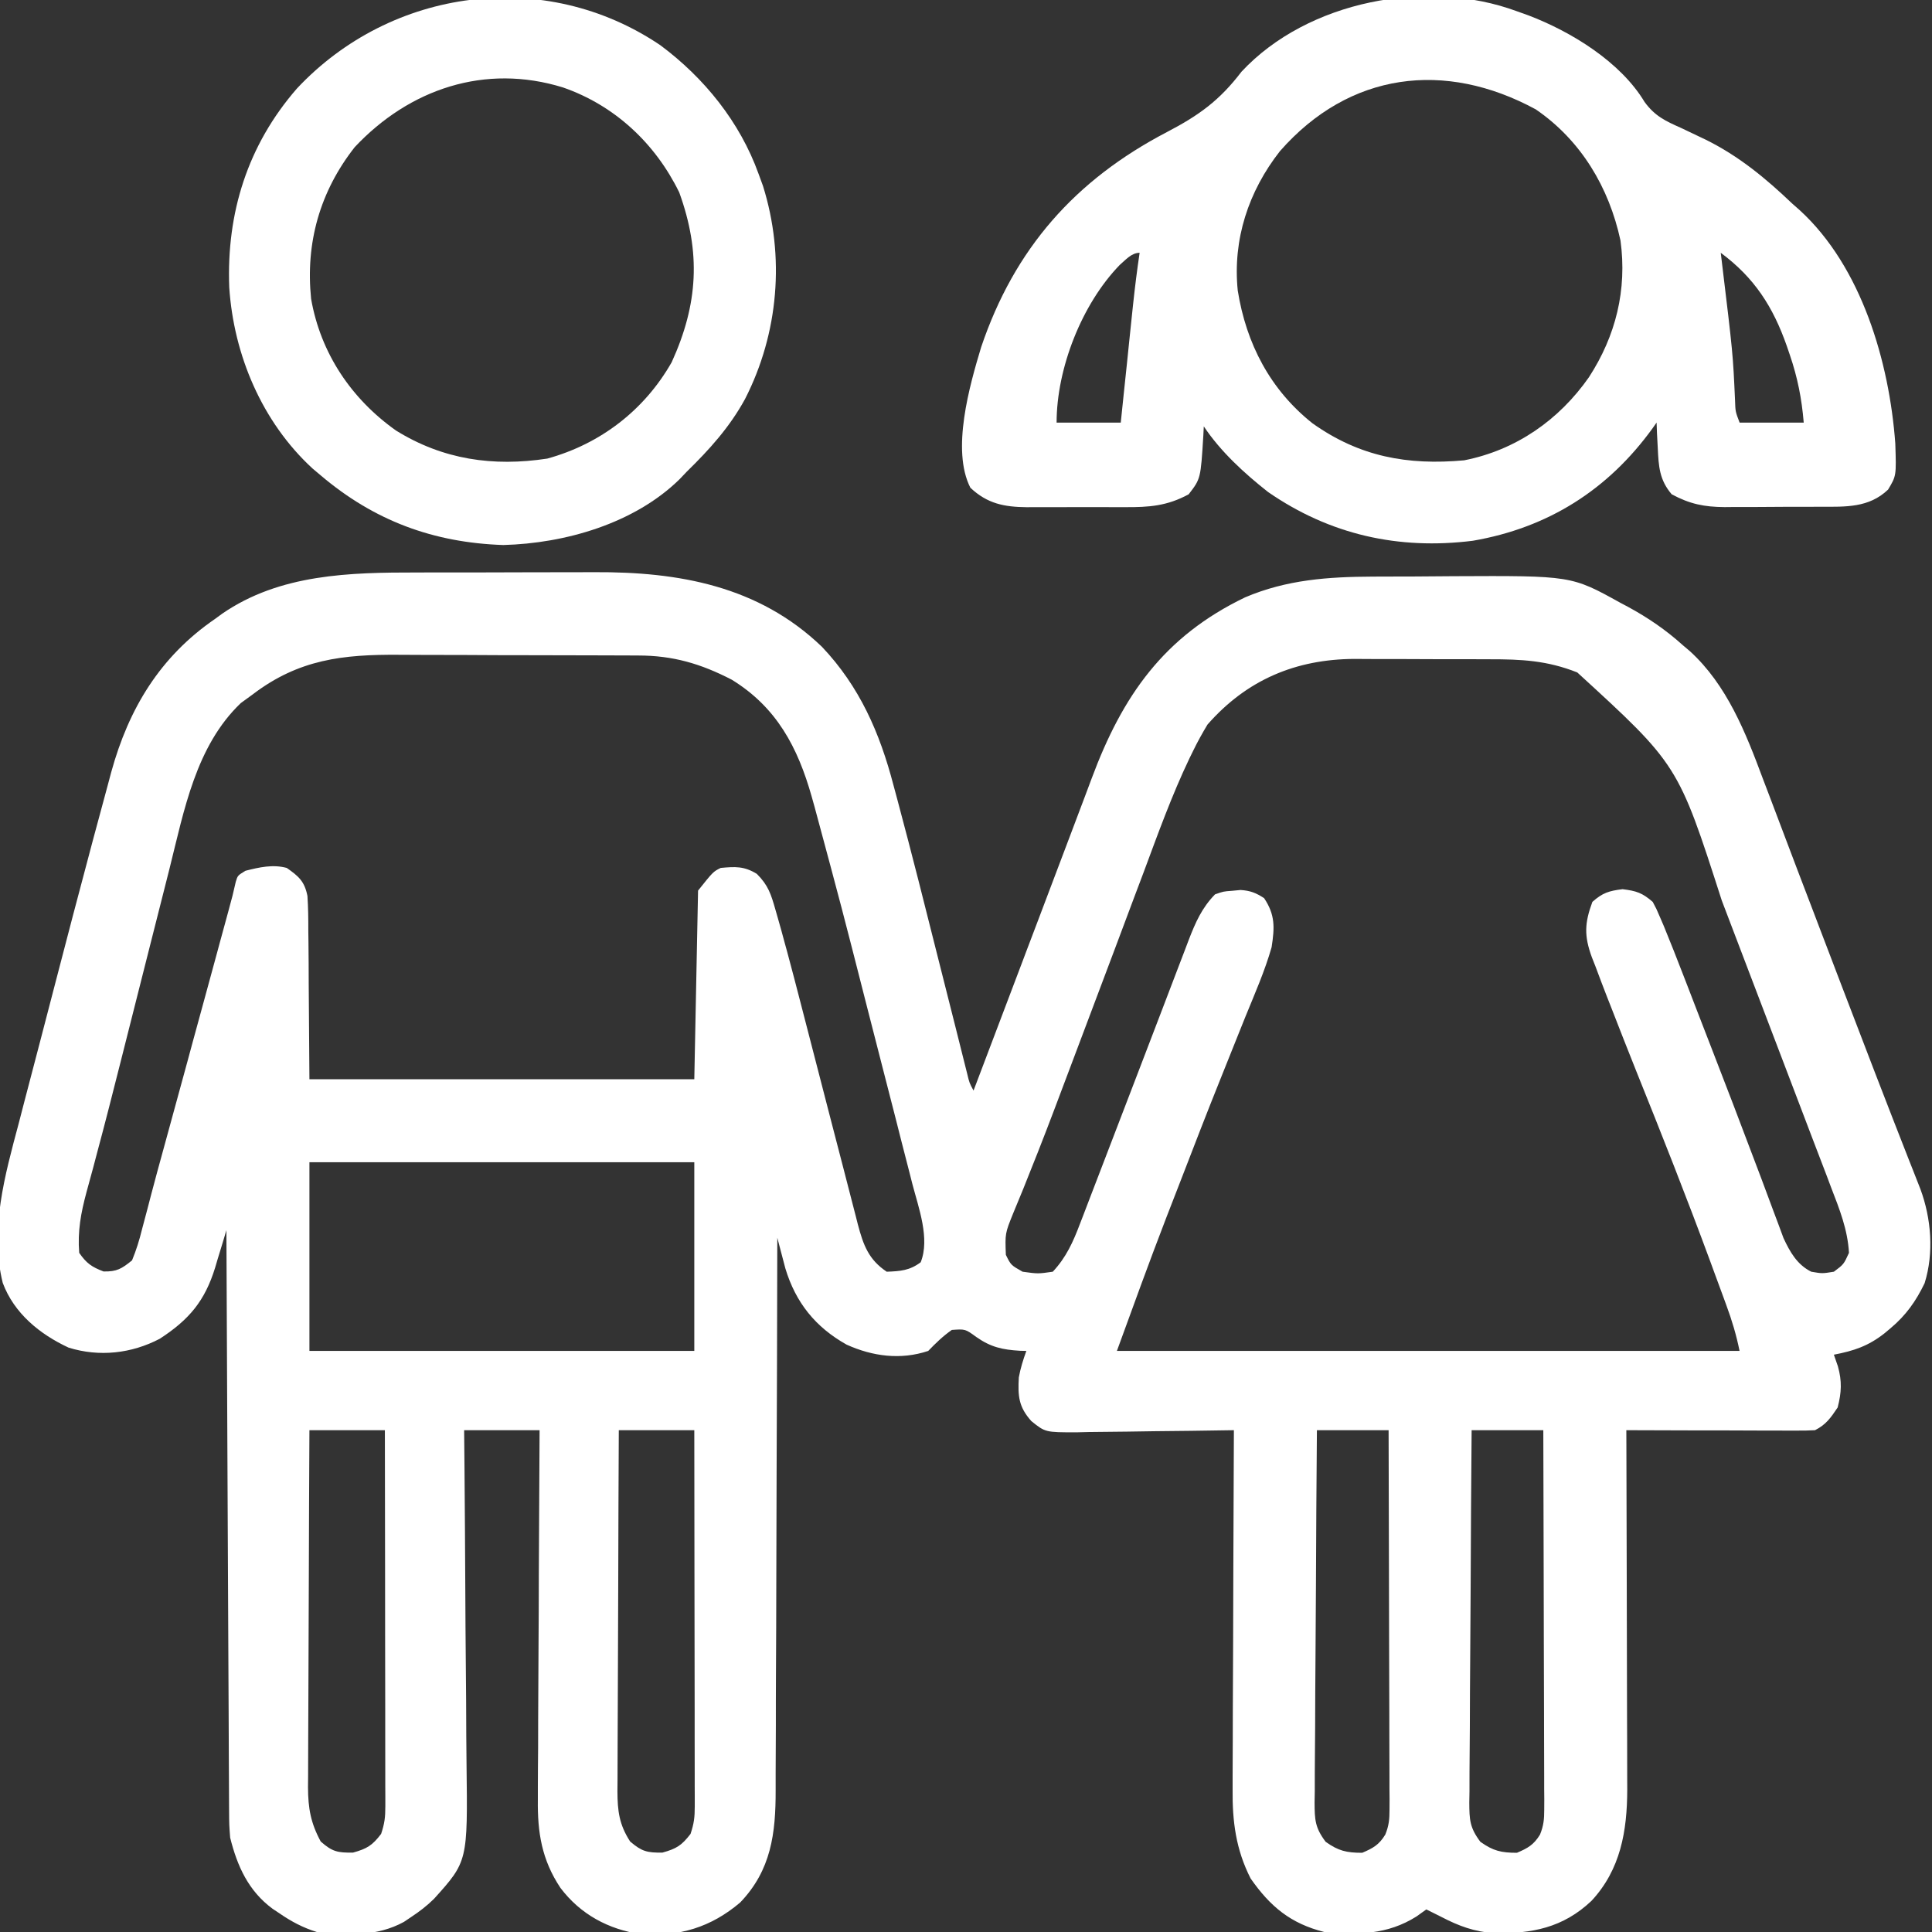
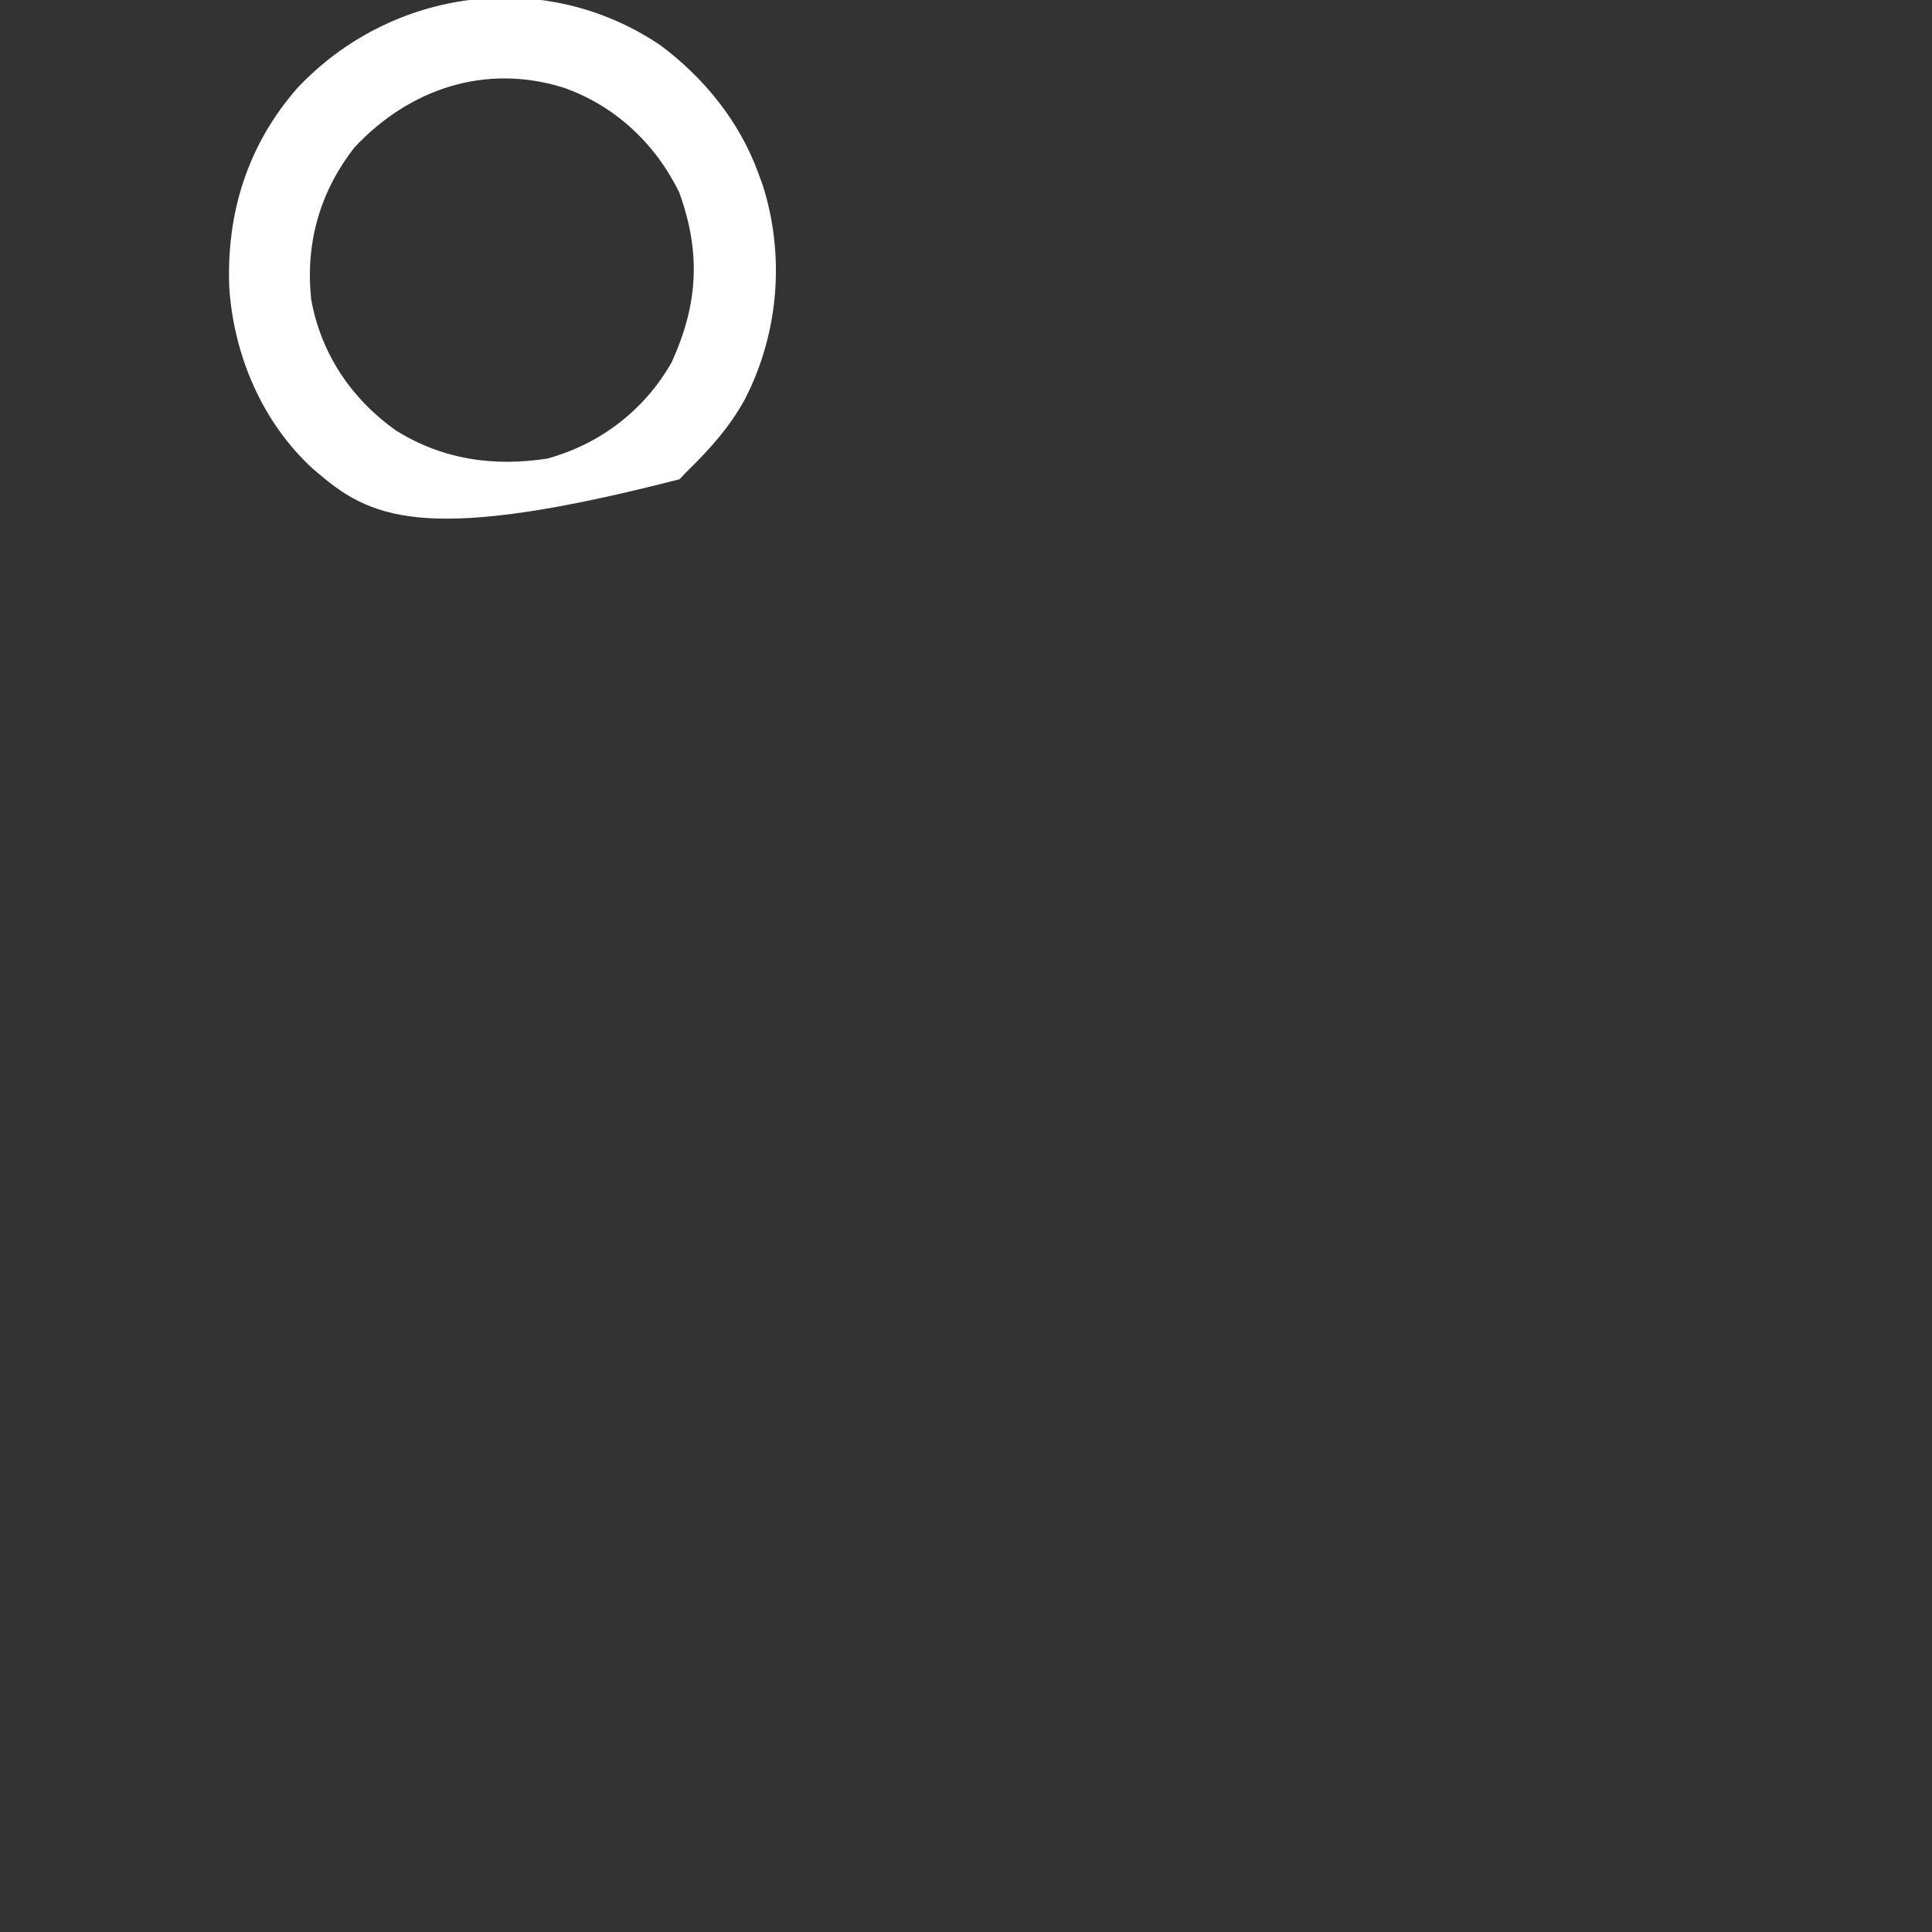
<svg xmlns="http://www.w3.org/2000/svg" width="38" height="38" viewBox="0 0 38 38" fill="none">
  <rect x="0" y="0" width="38" height="38" fill="#333333" stroke="none" />
  <g clip-path="url(#clip0_202_319)">
-     <path d="M8.212 11.26C8.344 11.26 8.476 11.259 8.608 11.259C8.884 11.258 9.16 11.258 9.436 11.259C9.786 11.259 10.136 11.258 10.486 11.256C10.758 11.255 11.031 11.255 11.304 11.255C11.433 11.255 11.562 11.255 11.691 11.254C13.35 11.245 14.92 11.525 16.165 12.72C16.907 13.502 17.303 14.411 17.573 15.442C17.599 15.535 17.623 15.628 17.649 15.724C17.935 16.791 18.204 17.862 18.473 18.933C18.579 19.352 18.684 19.773 18.791 20.192C18.827 20.337 18.863 20.482 18.9 20.627C18.932 20.757 18.932 20.757 18.966 20.89C18.985 20.966 19.004 21.042 19.024 21.121C19.067 21.3 19.067 21.3 19.148 21.45C19.166 21.403 19.184 21.355 19.203 21.306C19.508 20.5 19.813 19.693 20.12 18.887C20.138 18.838 20.157 18.789 20.176 18.738C20.252 18.54 20.327 18.342 20.402 18.143C20.616 17.581 20.829 17.018 21.041 16.454C21.14 16.191 21.239 15.928 21.339 15.665C21.384 15.546 21.428 15.428 21.472 15.31C22.078 13.683 22.891 12.518 24.49 11.749C25.306 11.401 26.126 11.345 27.001 11.341C27.127 11.341 27.127 11.341 27.255 11.34C27.431 11.339 27.608 11.339 27.785 11.339C28.051 11.338 28.318 11.335 28.585 11.333C30.907 11.322 30.907 11.322 31.872 11.857C31.946 11.896 31.946 11.896 32.021 11.936C32.414 12.149 32.769 12.392 33.101 12.692C33.146 12.73 33.19 12.768 33.236 12.806C33.967 13.471 34.337 14.413 34.674 15.318C34.717 15.431 34.76 15.545 34.804 15.659C34.9 15.912 34.996 16.166 35.092 16.42C35.27 16.893 35.45 17.365 35.631 17.837C35.697 18.011 35.764 18.185 35.83 18.36C35.88 18.491 35.88 18.491 35.931 18.624C36.033 18.889 36.133 19.154 36.234 19.418C36.669 20.559 37.108 21.698 37.554 22.834C37.574 22.885 37.594 22.936 37.615 22.988C37.667 23.121 37.72 23.255 37.772 23.388C37.986 23.966 38.04 24.644 37.855 25.238C37.685 25.592 37.487 25.872 37.183 26.126C37.144 26.159 37.105 26.191 37.065 26.225C36.747 26.475 36.466 26.569 36.07 26.645C36.096 26.721 36.122 26.796 36.149 26.873C36.231 27.165 36.221 27.388 36.144 27.684C36.009 27.885 35.916 28.021 35.699 28.13C35.58 28.137 35.461 28.139 35.341 28.138C35.267 28.138 35.193 28.138 35.116 28.138C35.036 28.138 34.955 28.137 34.873 28.137C34.79 28.137 34.708 28.137 34.624 28.137C34.361 28.136 34.097 28.135 33.834 28.134C33.656 28.134 33.478 28.134 33.3 28.134C32.862 28.133 32.425 28.131 31.988 28.13C31.988 28.224 31.989 28.318 31.989 28.415C31.992 29.304 31.994 30.193 31.996 31.081C31.996 31.538 31.997 31.995 31.999 32.452C32.001 32.894 32.002 33.335 32.002 33.776C32.002 33.944 32.003 34.112 32.004 34.28C32.005 34.516 32.005 34.752 32.005 34.988C32.005 35.057 32.006 35.126 32.006 35.197C32.004 36.016 31.875 36.773 31.301 37.389C30.742 37.917 30.132 38.035 29.382 38.023C28.994 37.993 28.693 37.882 28.351 37.704C28.268 37.662 28.268 37.662 28.183 37.62C28.14 37.599 28.098 37.578 28.054 37.556C27.99 37.602 27.926 37.648 27.86 37.695C27.285 38.056 26.713 38.057 26.05 38.001C25.385 37.834 24.985 37.501 24.598 36.947C24.308 36.378 24.237 35.822 24.244 35.191C24.244 35.114 24.244 35.037 24.244 34.958C24.244 34.706 24.246 34.455 24.247 34.204C24.248 34.028 24.248 33.853 24.248 33.678C24.249 33.218 24.251 32.759 24.254 32.299C24.256 31.829 24.257 31.36 24.258 30.89C24.261 29.97 24.265 29.05 24.269 28.13C24.224 28.131 24.178 28.131 24.131 28.132C23.657 28.14 23.183 28.146 22.708 28.15C22.531 28.152 22.354 28.155 22.177 28.158C21.923 28.162 21.668 28.164 21.413 28.166C21.335 28.168 21.256 28.17 21.174 28.172C20.56 28.172 20.56 28.172 20.286 27.952C20.034 27.671 20.019 27.458 20.039 27.091C20.073 26.907 20.123 26.748 20.187 26.571C20.146 26.57 20.105 26.569 20.062 26.568C19.716 26.547 19.49 26.498 19.204 26.298C18.986 26.139 18.986 26.139 18.721 26.158C18.545 26.281 18.406 26.417 18.257 26.571C17.716 26.752 17.164 26.679 16.651 26.447C16.038 26.103 15.65 25.62 15.447 24.948C15.419 24.84 15.419 24.84 15.39 24.731C15.371 24.658 15.351 24.586 15.332 24.511C15.318 24.456 15.303 24.401 15.289 24.345C15.289 24.405 15.289 24.466 15.288 24.528C15.286 26.002 15.281 27.477 15.275 28.951C15.272 29.664 15.27 30.377 15.269 31.09C15.268 31.712 15.266 32.333 15.262 32.955C15.261 33.284 15.259 33.613 15.26 33.942C15.26 34.252 15.258 34.562 15.256 34.872C15.255 34.986 15.255 35.099 15.256 35.212C15.258 36.06 15.168 36.785 14.558 37.42C13.979 37.911 13.36 38.093 12.61 38.044C11.968 37.949 11.417 37.654 11.023 37.132C10.656 36.58 10.57 36.044 10.579 35.393C10.579 35.314 10.579 35.235 10.579 35.153C10.579 34.895 10.582 34.636 10.584 34.377C10.585 34.197 10.585 34.017 10.585 33.837C10.586 33.364 10.589 32.891 10.592 32.419C10.596 31.936 10.597 31.452 10.598 30.969C10.602 30.023 10.607 29.076 10.613 28.13C10.123 28.13 9.633 28.13 9.129 28.13C9.131 28.372 9.133 28.615 9.136 28.865C9.143 29.669 9.148 30.473 9.152 31.277C9.154 31.764 9.157 32.252 9.162 32.739C9.167 33.209 9.17 33.68 9.171 34.151C9.172 34.33 9.173 34.509 9.176 34.688C9.2 36.611 9.2 36.611 8.537 37.347C8.396 37.486 8.254 37.595 8.089 37.704C8.042 37.736 7.994 37.768 7.945 37.801C7.419 38.091 6.814 38.069 6.234 38.001C5.956 37.914 5.731 37.795 5.492 37.63C5.449 37.601 5.406 37.573 5.361 37.543C4.885 37.191 4.667 36.705 4.527 36.145C4.508 35.895 4.508 35.895 4.506 35.629C4.506 35.556 4.506 35.556 4.505 35.48C4.504 35.317 4.504 35.153 4.503 34.99C4.503 34.872 4.502 34.754 4.501 34.636C4.499 34.317 4.498 33.999 4.497 33.68C4.496 33.346 4.494 33.013 4.492 32.679C4.488 32.048 4.486 31.417 4.483 30.786C4.48 30.067 4.477 29.349 4.473 28.63C4.465 27.152 4.459 25.674 4.453 24.196C4.416 24.319 4.416 24.319 4.379 24.444C4.346 24.552 4.313 24.66 4.28 24.768C4.264 24.822 4.248 24.876 4.232 24.931C4.03 25.589 3.718 25.958 3.142 26.332C2.586 26.623 1.953 26.694 1.349 26.506C0.783 26.243 0.277 25.832 0.054 25.233C-0.206 24.184 0.098 23.108 0.368 22.096C0.407 21.947 0.446 21.797 0.484 21.648C0.585 21.257 0.688 20.867 0.791 20.476C0.894 20.086 0.994 19.695 1.096 19.304C1.321 18.435 1.55 17.567 1.781 16.7C1.797 16.64 1.813 16.581 1.829 16.519C1.925 16.159 2.022 15.8 2.12 15.441C2.142 15.356 2.165 15.272 2.188 15.186C2.532 13.937 3.147 12.916 4.23 12.173C4.275 12.139 4.321 12.106 4.368 12.072C5.506 11.287 6.883 11.259 8.212 11.26ZM4.972 13.657C4.894 13.714 4.816 13.77 4.736 13.829C3.852 14.673 3.621 15.94 3.335 17.081C3.301 17.218 3.266 17.355 3.231 17.492C3.14 17.851 3.049 18.21 2.958 18.569C2.85 18.999 2.741 19.428 2.632 19.858C2.544 20.205 2.456 20.551 2.369 20.898C2.219 21.491 2.069 22.083 1.91 22.673C1.886 22.766 1.861 22.858 1.836 22.954C1.791 23.119 1.747 23.284 1.701 23.449C1.591 23.859 1.524 24.216 1.558 24.642C1.701 24.848 1.803 24.919 2.036 25.008C2.298 25.014 2.393 24.955 2.597 24.79C2.682 24.582 2.74 24.396 2.793 24.18C2.831 24.038 2.868 23.897 2.906 23.755C2.927 23.673 2.948 23.592 2.97 23.508C3.052 23.195 3.137 22.884 3.223 22.573C3.36 22.074 3.496 21.576 3.632 21.078C3.65 21.014 3.667 20.95 3.685 20.884C3.72 20.753 3.756 20.623 3.791 20.492C3.864 20.227 3.936 19.961 4.009 19.695C4.095 19.377 4.182 19.059 4.269 18.741C4.285 18.681 4.301 18.621 4.318 18.559C4.364 18.389 4.411 18.22 4.457 18.05C4.47 18 4.484 17.95 4.498 17.899C4.574 17.621 4.574 17.621 4.638 17.341C4.675 17.22 4.675 17.22 4.828 17.127C5.099 17.058 5.367 16.997 5.64 17.071C5.876 17.236 5.99 17.336 6.047 17.622C6.062 17.851 6.065 18.077 6.064 18.307C6.065 18.381 6.066 18.455 6.067 18.531C6.071 18.807 6.071 19.082 6.072 19.358C6.076 19.975 6.081 20.592 6.086 21.227C8.584 21.227 11.082 21.227 13.656 21.227C13.68 20.003 13.705 18.778 13.73 17.517C14.027 17.145 14.027 17.145 14.175 17.071C14.464 17.044 14.636 17.035 14.886 17.188C15.111 17.413 15.165 17.588 15.252 17.893C15.267 17.945 15.282 17.997 15.297 18.05C15.346 18.218 15.392 18.387 15.437 18.556C15.452 18.61 15.467 18.666 15.483 18.722C15.577 19.07 15.668 19.42 15.758 19.769C15.808 19.963 15.858 20.156 15.908 20.349C16.05 20.897 16.192 21.445 16.333 21.994C16.42 22.331 16.508 22.669 16.596 23.007C16.629 23.135 16.662 23.263 16.695 23.391C16.741 23.569 16.787 23.747 16.833 23.925C16.853 24.003 16.853 24.003 16.873 24.083C16.981 24.49 17.085 24.776 17.441 25.013C17.709 25.003 17.892 24.99 18.109 24.827C18.295 24.362 18.067 23.754 17.945 23.287C17.929 23.222 17.912 23.156 17.895 23.089C17.841 22.875 17.785 22.661 17.73 22.448C17.692 22.296 17.653 22.145 17.615 21.994C17.534 21.678 17.452 21.361 17.371 21.044C17.268 20.644 17.166 20.244 17.063 19.843C16.557 17.858 16.557 17.858 16.024 15.879C16.004 15.808 15.985 15.738 15.964 15.665C15.691 14.701 15.277 13.912 14.393 13.369C13.784 13.054 13.236 12.893 12.553 12.893C12.489 12.893 12.425 12.892 12.359 12.892C12.149 12.89 11.94 12.89 11.73 12.89C11.583 12.89 11.436 12.889 11.289 12.889C10.982 12.888 10.674 12.887 10.366 12.887C9.974 12.887 9.582 12.886 9.19 12.883C8.886 12.881 8.583 12.881 8.28 12.881C8.135 12.881 7.991 12.88 7.846 12.879C6.744 12.871 5.876 12.968 4.972 13.657ZM23.75 14.251C23.648 14.421 23.557 14.584 23.471 14.761C23.446 14.812 23.421 14.863 23.395 14.916C23.047 15.644 22.774 16.404 22.493 17.159C22.431 17.323 22.37 17.486 22.308 17.649C22.182 17.984 22.056 18.319 21.931 18.655C21.7 19.272 21.467 19.888 21.234 20.505C21.128 20.786 21.022 21.067 20.916 21.348C20.695 21.938 20.471 22.526 20.235 23.11C20.199 23.201 20.163 23.291 20.126 23.384C20.061 23.545 19.995 23.705 19.928 23.864C19.768 24.26 19.768 24.26 19.784 24.681C19.883 24.883 19.883 24.883 20.113 25.013C20.416 25.055 20.416 25.055 20.707 25.013C20.971 24.731 21.108 24.425 21.243 24.067C21.265 24.01 21.287 23.953 21.31 23.894C21.358 23.77 21.405 23.645 21.453 23.52C21.529 23.321 21.605 23.122 21.682 22.924C21.916 22.318 22.148 21.712 22.38 21.105C22.539 20.689 22.698 20.273 22.858 19.857C22.951 19.616 23.042 19.375 23.134 19.134C23.191 18.985 23.248 18.836 23.305 18.687C23.331 18.619 23.357 18.551 23.383 18.481C23.515 18.141 23.639 17.857 23.898 17.591C24.063 17.533 24.063 17.533 24.232 17.521C24.316 17.513 24.316 17.513 24.401 17.505C24.593 17.518 24.702 17.561 24.863 17.665C25.083 17.995 25.071 18.241 25.011 18.63C24.878 19.097 24.68 19.545 24.497 19.994C24.443 20.127 24.389 20.261 24.336 20.395C24.224 20.676 24.111 20.957 23.998 21.239C23.738 21.885 23.487 22.536 23.236 23.186C23.137 23.443 23.037 23.7 22.937 23.956C22.602 24.825 22.287 25.696 21.968 26.571C26.01 26.571 30.051 26.571 34.215 26.571C34.151 26.256 34.066 25.972 33.955 25.672C33.936 25.62 33.917 25.567 33.897 25.513C33.833 25.339 33.769 25.164 33.704 24.989C33.682 24.929 33.66 24.868 33.637 24.806C33.175 23.553 32.684 22.311 32.185 21.072C32.018 20.655 31.854 20.236 31.691 19.817C31.664 19.749 31.637 19.68 31.609 19.609C31.531 19.409 31.455 19.208 31.38 19.006C31.357 18.947 31.333 18.888 31.309 18.826C31.157 18.408 31.165 18.159 31.32 17.739C31.521 17.56 31.647 17.522 31.914 17.489C32.184 17.523 32.301 17.56 32.507 17.739C32.579 17.873 32.579 17.873 32.648 18.035C32.674 18.095 32.699 18.154 32.726 18.216C32.857 18.536 32.984 18.857 33.108 19.179C33.136 19.252 33.164 19.325 33.194 19.401C33.254 19.556 33.314 19.712 33.374 19.868C33.468 20.112 33.563 20.355 33.657 20.599C33.945 21.342 34.231 22.086 34.511 22.832C34.555 22.949 34.599 23.066 34.644 23.183C34.724 23.395 34.803 23.609 34.882 23.822C34.917 23.917 34.953 24.012 34.989 24.107C35.019 24.188 35.049 24.268 35.079 24.351C35.207 24.626 35.347 24.874 35.625 25.013C35.841 25.05 35.841 25.05 36.07 25.013C36.264 24.868 36.264 24.868 36.367 24.642C36.341 24.182 36.18 23.781 36.015 23.354C35.987 23.279 35.958 23.203 35.929 23.125C35.834 22.876 35.739 22.627 35.643 22.378C35.577 22.203 35.51 22.029 35.444 21.855C35.305 21.488 35.165 21.121 35.025 20.755C34.826 20.236 34.629 19.718 34.432 19.199C34.276 18.79 34.12 18.381 33.964 17.971C33.931 17.885 33.898 17.799 33.865 17.711C33.006 15.041 33.006 15.041 31.023 13.226C30.433 12.992 29.931 12.966 29.298 12.967C29.156 12.966 29.156 12.966 29.011 12.966C28.811 12.966 28.611 12.965 28.412 12.966C28.157 12.966 27.903 12.965 27.649 12.963C27.404 12.962 27.159 12.962 26.914 12.962C26.824 12.962 26.733 12.961 26.64 12.96C25.484 12.966 24.521 13.372 23.75 14.251ZM6.086 22.86C6.086 24.085 6.086 25.309 6.086 26.571C8.584 26.571 11.082 26.571 13.656 26.571C13.656 25.347 13.656 24.122 13.656 22.86C11.158 22.86 8.659 22.86 6.086 22.86ZM6.086 28.13C6.081 29.108 6.076 30.086 6.074 31.064C6.073 31.518 6.071 31.972 6.069 32.427C6.066 32.865 6.065 33.303 6.064 33.742C6.064 33.909 6.063 34.076 6.062 34.243C6.06 34.478 6.06 34.712 6.06 34.946C6.059 35.015 6.059 35.084 6.058 35.155C6.06 35.567 6.111 35.855 6.308 36.22C6.534 36.42 6.64 36.443 6.944 36.438C7.22 36.362 7.324 36.296 7.496 36.071C7.565 35.864 7.579 35.742 7.579 35.529C7.579 35.464 7.579 35.398 7.579 35.331C7.579 35.26 7.579 35.188 7.578 35.115C7.578 35.039 7.578 34.964 7.578 34.886C7.578 34.637 7.578 34.388 7.577 34.138C7.577 33.966 7.577 33.793 7.577 33.62C7.577 33.165 7.576 32.71 7.575 32.255C7.574 31.791 7.574 31.327 7.574 30.863C7.573 29.952 7.571 29.041 7.57 28.13C7.08 28.13 6.59 28.13 6.086 28.13ZM12.171 28.13C12.166 29.119 12.162 30.108 12.16 31.097C12.159 31.556 12.157 32.015 12.155 32.475C12.152 32.918 12.151 33.361 12.15 33.804C12.15 33.973 12.149 34.142 12.148 34.312C12.146 34.548 12.146 34.785 12.146 35.022C12.145 35.092 12.145 35.162 12.144 35.234C12.146 35.619 12.178 35.887 12.394 36.22C12.621 36.415 12.728 36.443 13.03 36.438C13.306 36.362 13.409 36.296 13.582 36.071C13.651 35.864 13.665 35.742 13.665 35.529C13.665 35.464 13.665 35.398 13.665 35.331C13.665 35.26 13.665 35.188 13.664 35.115C13.664 35.039 13.664 34.964 13.664 34.886C13.664 34.637 13.664 34.388 13.663 34.138C13.663 33.966 13.663 33.793 13.663 33.62C13.662 33.165 13.662 32.71 13.661 32.255C13.66 31.791 13.66 31.327 13.659 30.863C13.659 29.952 13.657 29.041 13.656 28.13C13.166 28.13 12.676 28.13 12.171 28.13ZM25.902 28.13C25.893 29.149 25.887 30.169 25.883 31.188C25.881 31.661 25.878 32.135 25.874 32.608C25.87 33.065 25.868 33.521 25.867 33.978C25.866 34.152 25.865 34.327 25.863 34.501C25.86 34.745 25.86 34.989 25.86 35.233C25.858 35.305 25.857 35.377 25.856 35.452C25.858 35.792 25.864 35.947 26.074 36.226C26.324 36.405 26.486 36.442 26.793 36.442C27.008 36.351 27.125 36.284 27.247 36.084C27.319 35.906 27.33 35.782 27.33 35.591C27.33 35.525 27.33 35.459 27.331 35.391C27.33 35.319 27.329 35.248 27.329 35.174C27.329 35.098 27.329 35.022 27.329 34.943C27.329 34.692 27.328 34.441 27.327 34.189C27.326 34.015 27.326 33.84 27.326 33.666C27.325 33.207 27.324 32.749 27.322 32.29C27.321 31.822 27.32 31.354 27.319 30.886C27.318 29.967 27.315 29.048 27.312 28.13C26.847 28.13 26.381 28.13 25.902 28.13ZM28.945 28.13C28.936 29.149 28.93 30.169 28.926 31.188C28.924 31.661 28.921 32.135 28.917 32.608C28.913 33.065 28.911 33.521 28.91 33.978C28.909 34.152 28.908 34.327 28.906 34.501C28.903 34.745 28.903 34.989 28.903 35.233C28.901 35.305 28.9 35.377 28.899 35.452C28.901 35.792 28.907 35.947 29.117 36.226C29.367 36.405 29.529 36.442 29.836 36.442C30.051 36.351 30.168 36.284 30.29 36.084C30.362 35.906 30.373 35.782 30.373 35.591C30.373 35.525 30.373 35.459 30.374 35.391C30.373 35.319 30.372 35.248 30.372 35.174C30.372 35.098 30.372 35.022 30.372 34.943C30.372 34.692 30.371 34.441 30.37 34.189C30.369 34.015 30.369 33.84 30.369 33.666C30.368 33.207 30.367 32.749 30.365 32.29C30.364 31.822 30.363 31.354 30.362 30.886C30.361 29.967 30.358 29.048 30.355 28.13C29.89 28.13 29.424 28.13 28.945 28.13Z" fill="white" />
-     <path d="M29.837 0.222C29.948 0.262 29.948 0.262 30.061 0.302C30.904 0.623 31.873 1.216 32.347 2.006C32.553 2.287 32.758 2.38 33.07 2.519C33.177 2.569 33.284 2.62 33.391 2.672C33.443 2.697 33.495 2.722 33.549 2.747C34.202 3.07 34.731 3.508 35.255 4.008C35.301 4.048 35.348 4.089 35.396 4.132C36.617 5.248 37.161 7.124 37.278 8.722C37.299 9.358 37.299 9.358 37.136 9.63C36.759 9.99 36.301 9.968 35.809 9.967C35.742 9.968 35.675 9.968 35.605 9.968C35.463 9.969 35.322 9.969 35.18 9.968C34.964 9.968 34.747 9.97 34.531 9.972C34.393 9.972 34.255 9.972 34.116 9.972C34.052 9.973 33.988 9.973 33.922 9.974C33.519 9.971 33.237 9.914 32.88 9.722C32.638 9.438 32.623 9.174 32.606 8.809C32.601 8.715 32.596 8.622 32.591 8.526C32.587 8.42 32.587 8.42 32.583 8.312C32.558 8.348 32.532 8.384 32.506 8.421C31.629 9.634 30.451 10.38 28.969 10.636C27.509 10.819 26.157 10.518 24.941 9.677C24.475 9.31 24.007 8.882 23.677 8.386C23.672 8.475 23.672 8.475 23.668 8.566C23.616 9.416 23.616 9.416 23.38 9.722C22.957 9.952 22.602 9.978 22.127 9.975C22.023 9.975 22.023 9.975 21.918 9.975C21.773 9.975 21.627 9.975 21.482 9.974C21.26 9.973 21.039 9.974 20.817 9.975C20.675 9.975 20.534 9.975 20.392 9.975C20.293 9.975 20.293 9.975 20.192 9.976C19.751 9.971 19.42 9.908 19.086 9.593C18.707 8.851 19.071 7.582 19.298 6.828C19.953 4.889 21.146 3.54 22.953 2.597C23.58 2.27 23.989 1.975 24.419 1.41C25.72 0.014 28.07 -0.433 29.837 0.222ZM25.174 2.974C24.557 3.762 24.243 4.709 24.345 5.715C24.512 6.76 24.983 7.665 25.815 8.326C26.741 8.984 27.684 9.155 28.798 9.054C29.817 8.853 30.664 8.261 31.252 7.42C31.781 6.605 32.005 5.701 31.873 4.731C31.648 3.688 31.098 2.762 30.208 2.152C28.422 1.182 26.541 1.414 25.174 2.974ZM22.025 5.21C21.277 5.98 20.782 7.246 20.782 8.312C21.198 8.312 21.615 8.312 22.044 8.312C22.064 8.115 22.085 7.917 22.106 7.714C22.126 7.521 22.146 7.328 22.167 7.136C22.18 7.003 22.194 6.869 22.208 6.736C22.228 6.544 22.248 6.352 22.268 6.16C22.275 6.101 22.281 6.042 22.287 5.981C22.323 5.643 22.365 5.308 22.415 4.972C22.255 4.972 22.14 5.112 22.025 5.21ZM33.845 4.972C33.851 5.025 33.857 5.077 33.864 5.131C34.085 6.961 34.085 6.961 34.126 7.876C34.133 8.095 34.133 8.095 34.216 8.312C34.632 8.312 35.048 8.312 35.477 8.312C35.438 7.842 35.356 7.426 35.204 6.981C35.184 6.923 35.164 6.865 35.144 6.805C34.873 6.033 34.507 5.463 33.845 4.972Z" fill="white" />
-     <path d="M12.989 0.89C13.852 1.532 14.552 2.399 14.918 3.414C14.947 3.494 14.976 3.575 15.007 3.657C15.442 5.046 15.315 6.555 14.654 7.848C14.352 8.401 13.956 8.839 13.508 9.277C13.461 9.326 13.414 9.376 13.366 9.426C12.476 10.298 11.116 10.688 9.899 10.72C8.523 10.674 7.358 10.241 6.309 9.351C6.255 9.305 6.201 9.26 6.145 9.213C5.153 8.299 4.596 6.98 4.509 5.65C4.453 4.188 4.87 2.855 5.841 1.74C7.696 -0.24 10.716 -0.646 12.989 0.89ZM6.977 2.894C6.292 3.766 6.006 4.778 6.119 5.877C6.306 6.949 6.912 7.847 7.789 8.468C8.712 9.041 9.699 9.182 10.764 9.02C11.812 8.732 12.676 8.065 13.211 7.125C13.732 5.981 13.789 4.97 13.36 3.785C12.889 2.82 12.09 2.073 11.073 1.72C9.541 1.246 8.053 1.748 6.977 2.894Z" fill="white" />
+     <path d="M12.989 0.89C13.852 1.532 14.552 2.399 14.918 3.414C14.947 3.494 14.976 3.575 15.007 3.657C15.442 5.046 15.315 6.555 14.654 7.848C14.352 8.401 13.956 8.839 13.508 9.277C13.461 9.326 13.414 9.376 13.366 9.426C8.523 10.674 7.358 10.241 6.309 9.351C6.255 9.305 6.201 9.26 6.145 9.213C5.153 8.299 4.596 6.98 4.509 5.65C4.453 4.188 4.87 2.855 5.841 1.74C7.696 -0.24 10.716 -0.646 12.989 0.89ZM6.977 2.894C6.292 3.766 6.006 4.778 6.119 5.877C6.306 6.949 6.912 7.847 7.789 8.468C8.712 9.041 9.699 9.182 10.764 9.02C11.812 8.732 12.676 8.065 13.211 7.125C13.732 5.981 13.789 4.97 13.36 3.785C12.889 2.82 12.09 2.073 11.073 1.72C9.541 1.246 8.053 1.748 6.977 2.894Z" fill="white" />
  </g>
  <defs>
    <clipPath id="clip0_202_319">
      <rect width="38" height="38" fill="white" />
    </clipPath>
  </defs>
</svg>